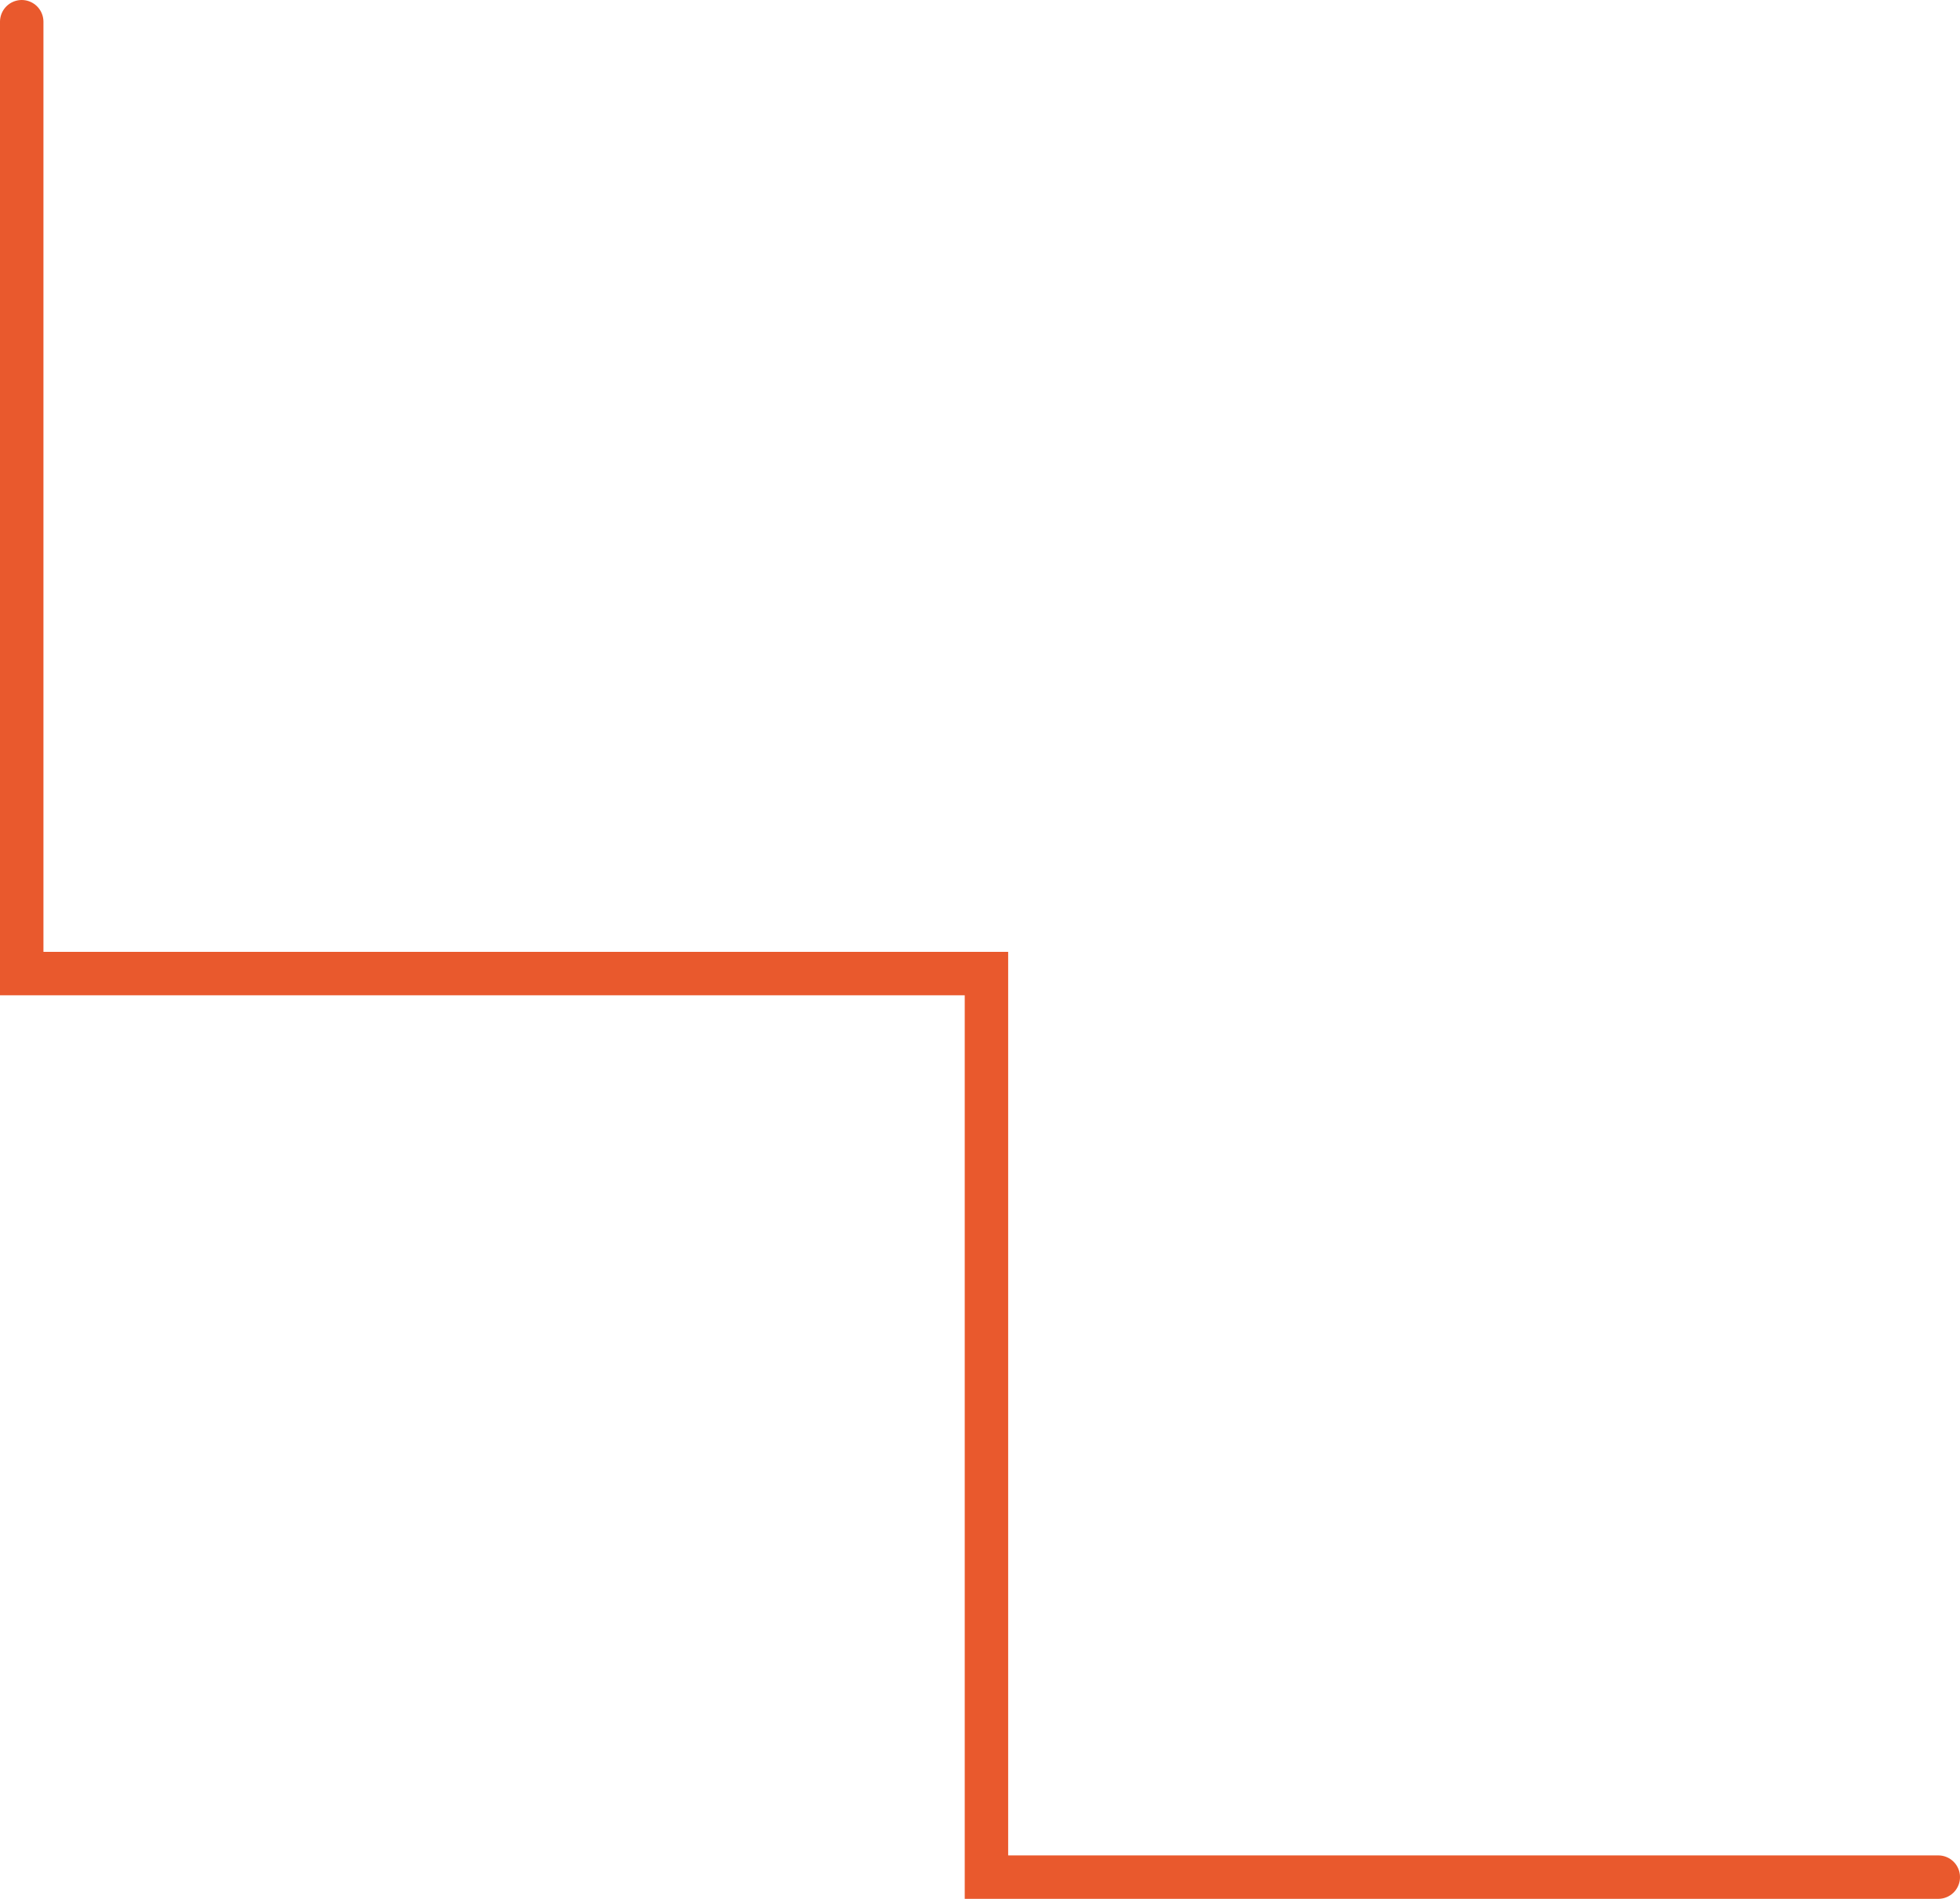
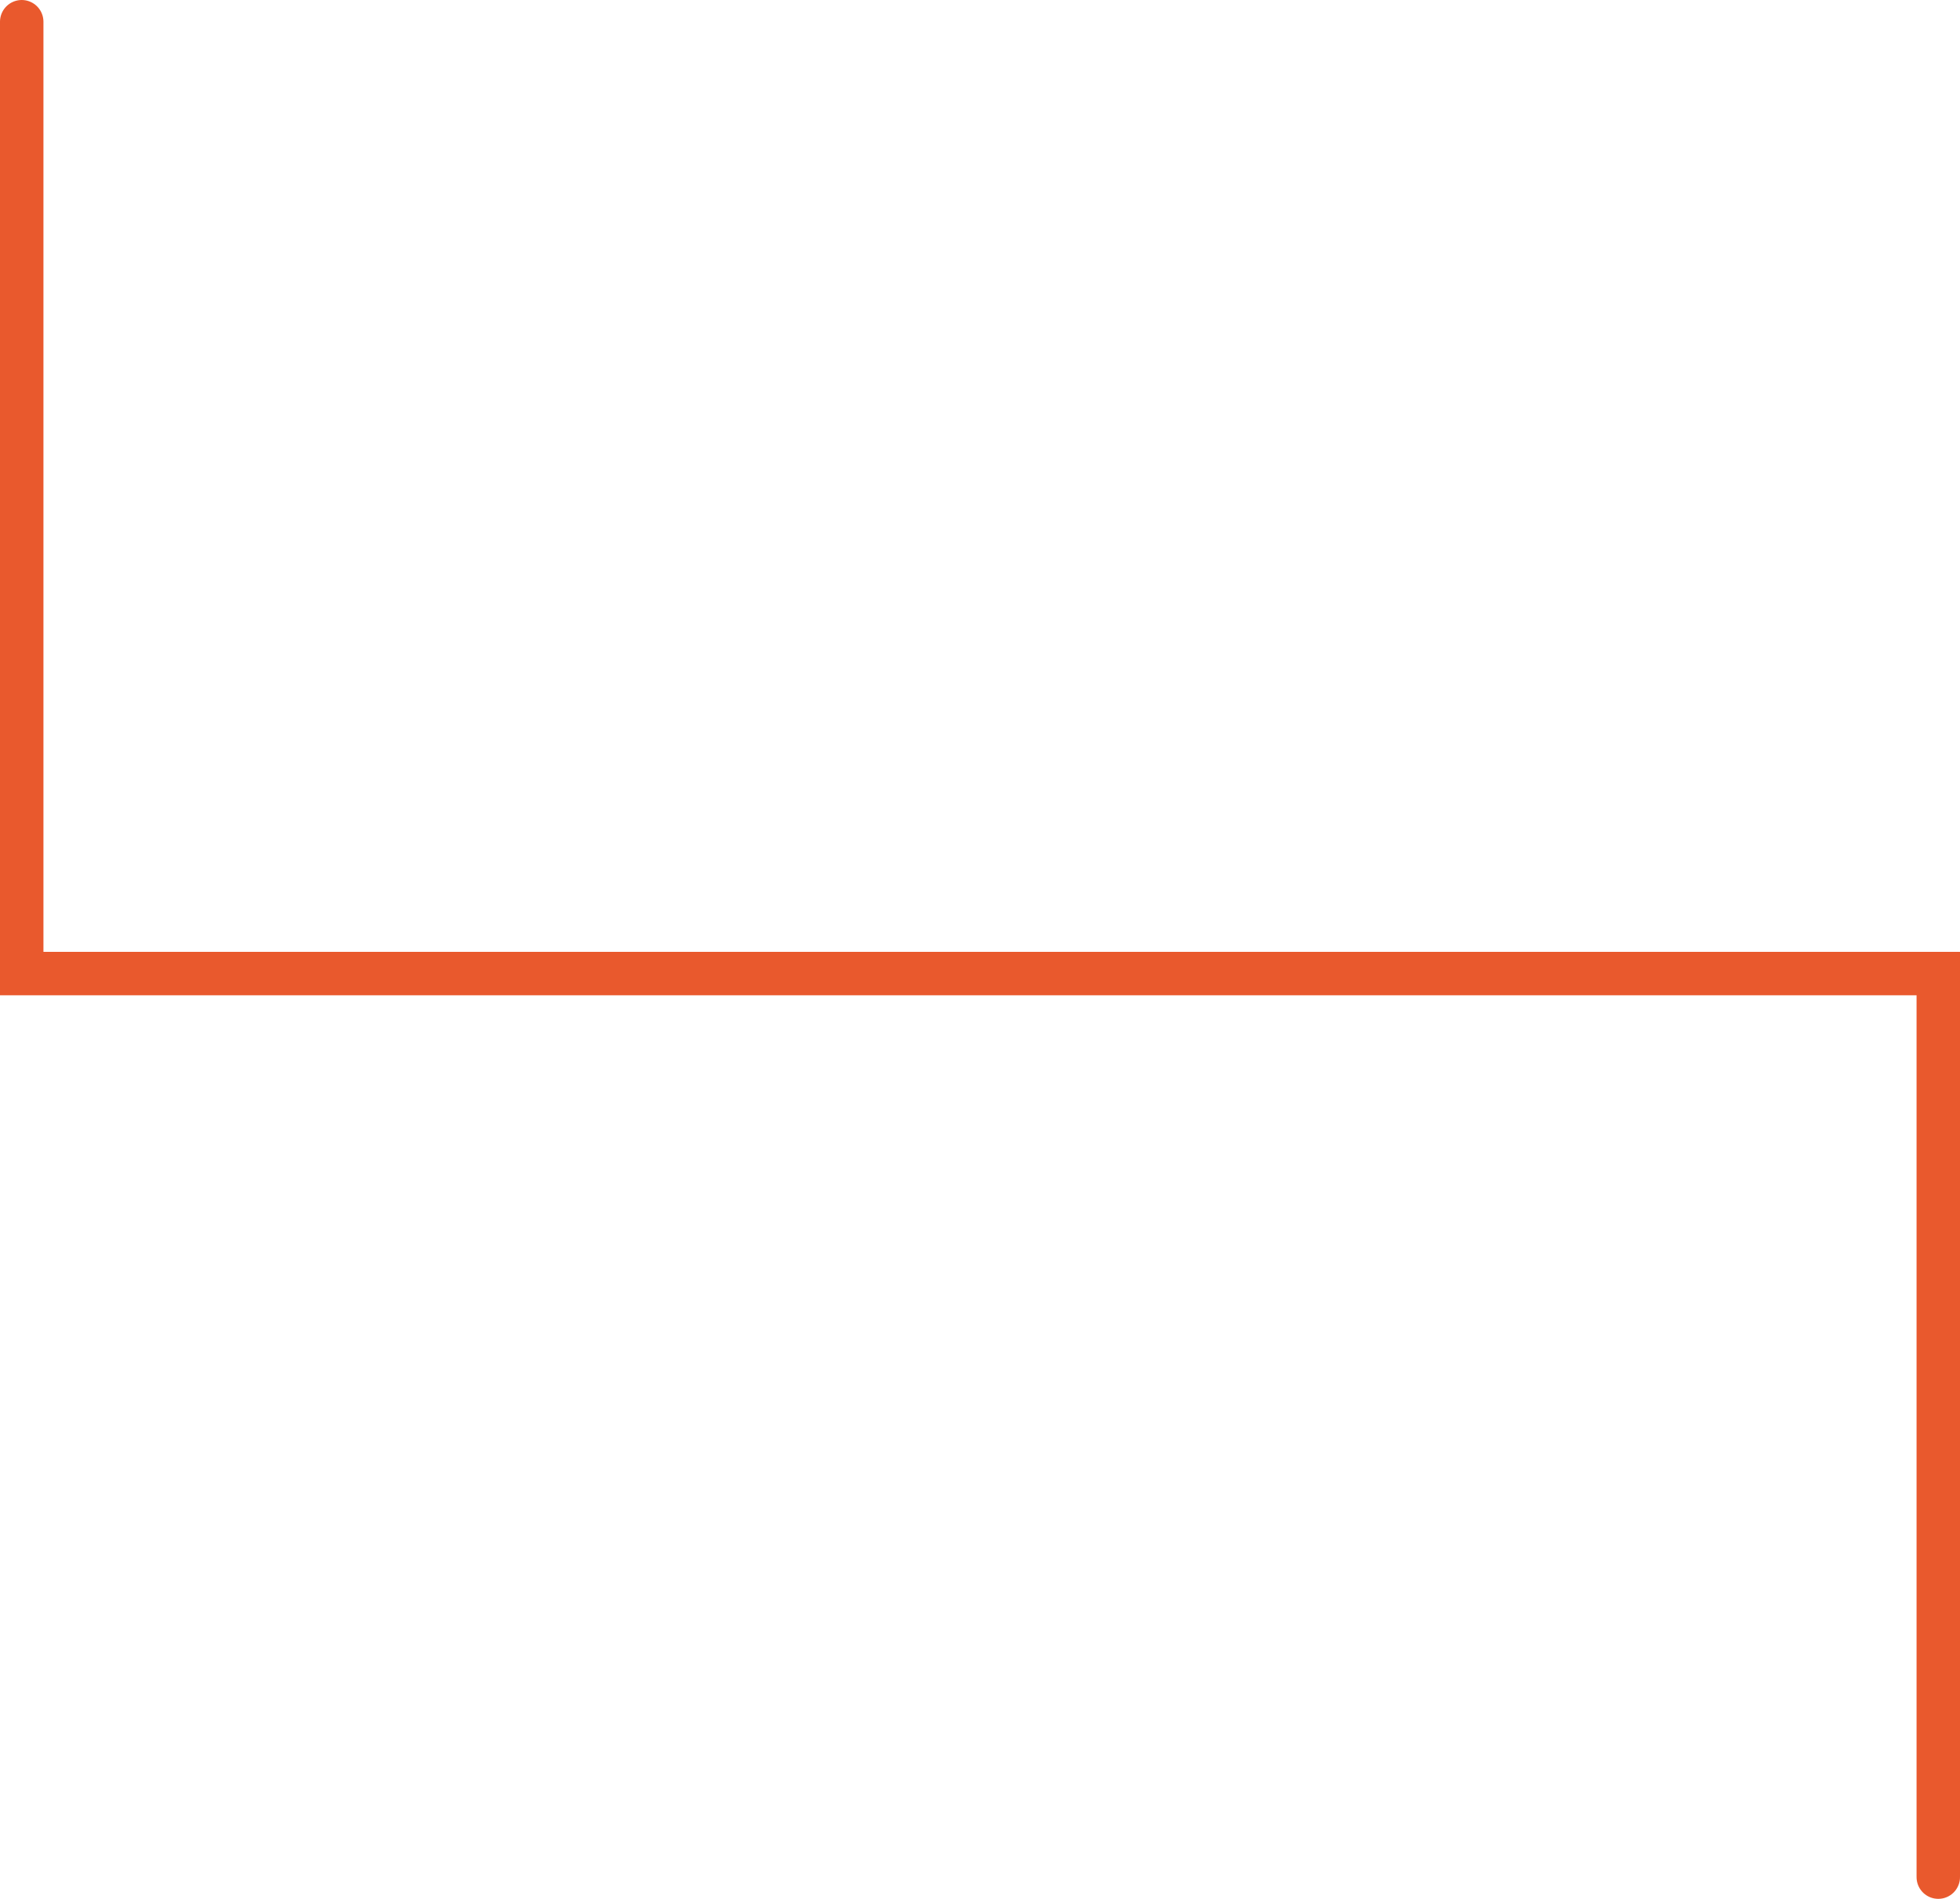
<svg xmlns="http://www.w3.org/2000/svg" width="90.248" height="87.425" viewBox="0 0 90.248 87.425">
  <defs>
    <style>.a{fill:none;stroke:#e9592d;stroke-linecap:round;stroke-miterlimit:10;stroke-width:2px;}</style>
  </defs>
-   <path class="a" d="M86.425,1V44.827h-41.6V89.248H1" transform="translate(90.248) rotate(90)" />
+   <path class="a" d="M86.425,1h-41.6V89.248H1" transform="translate(90.248) rotate(90)" />
</svg>